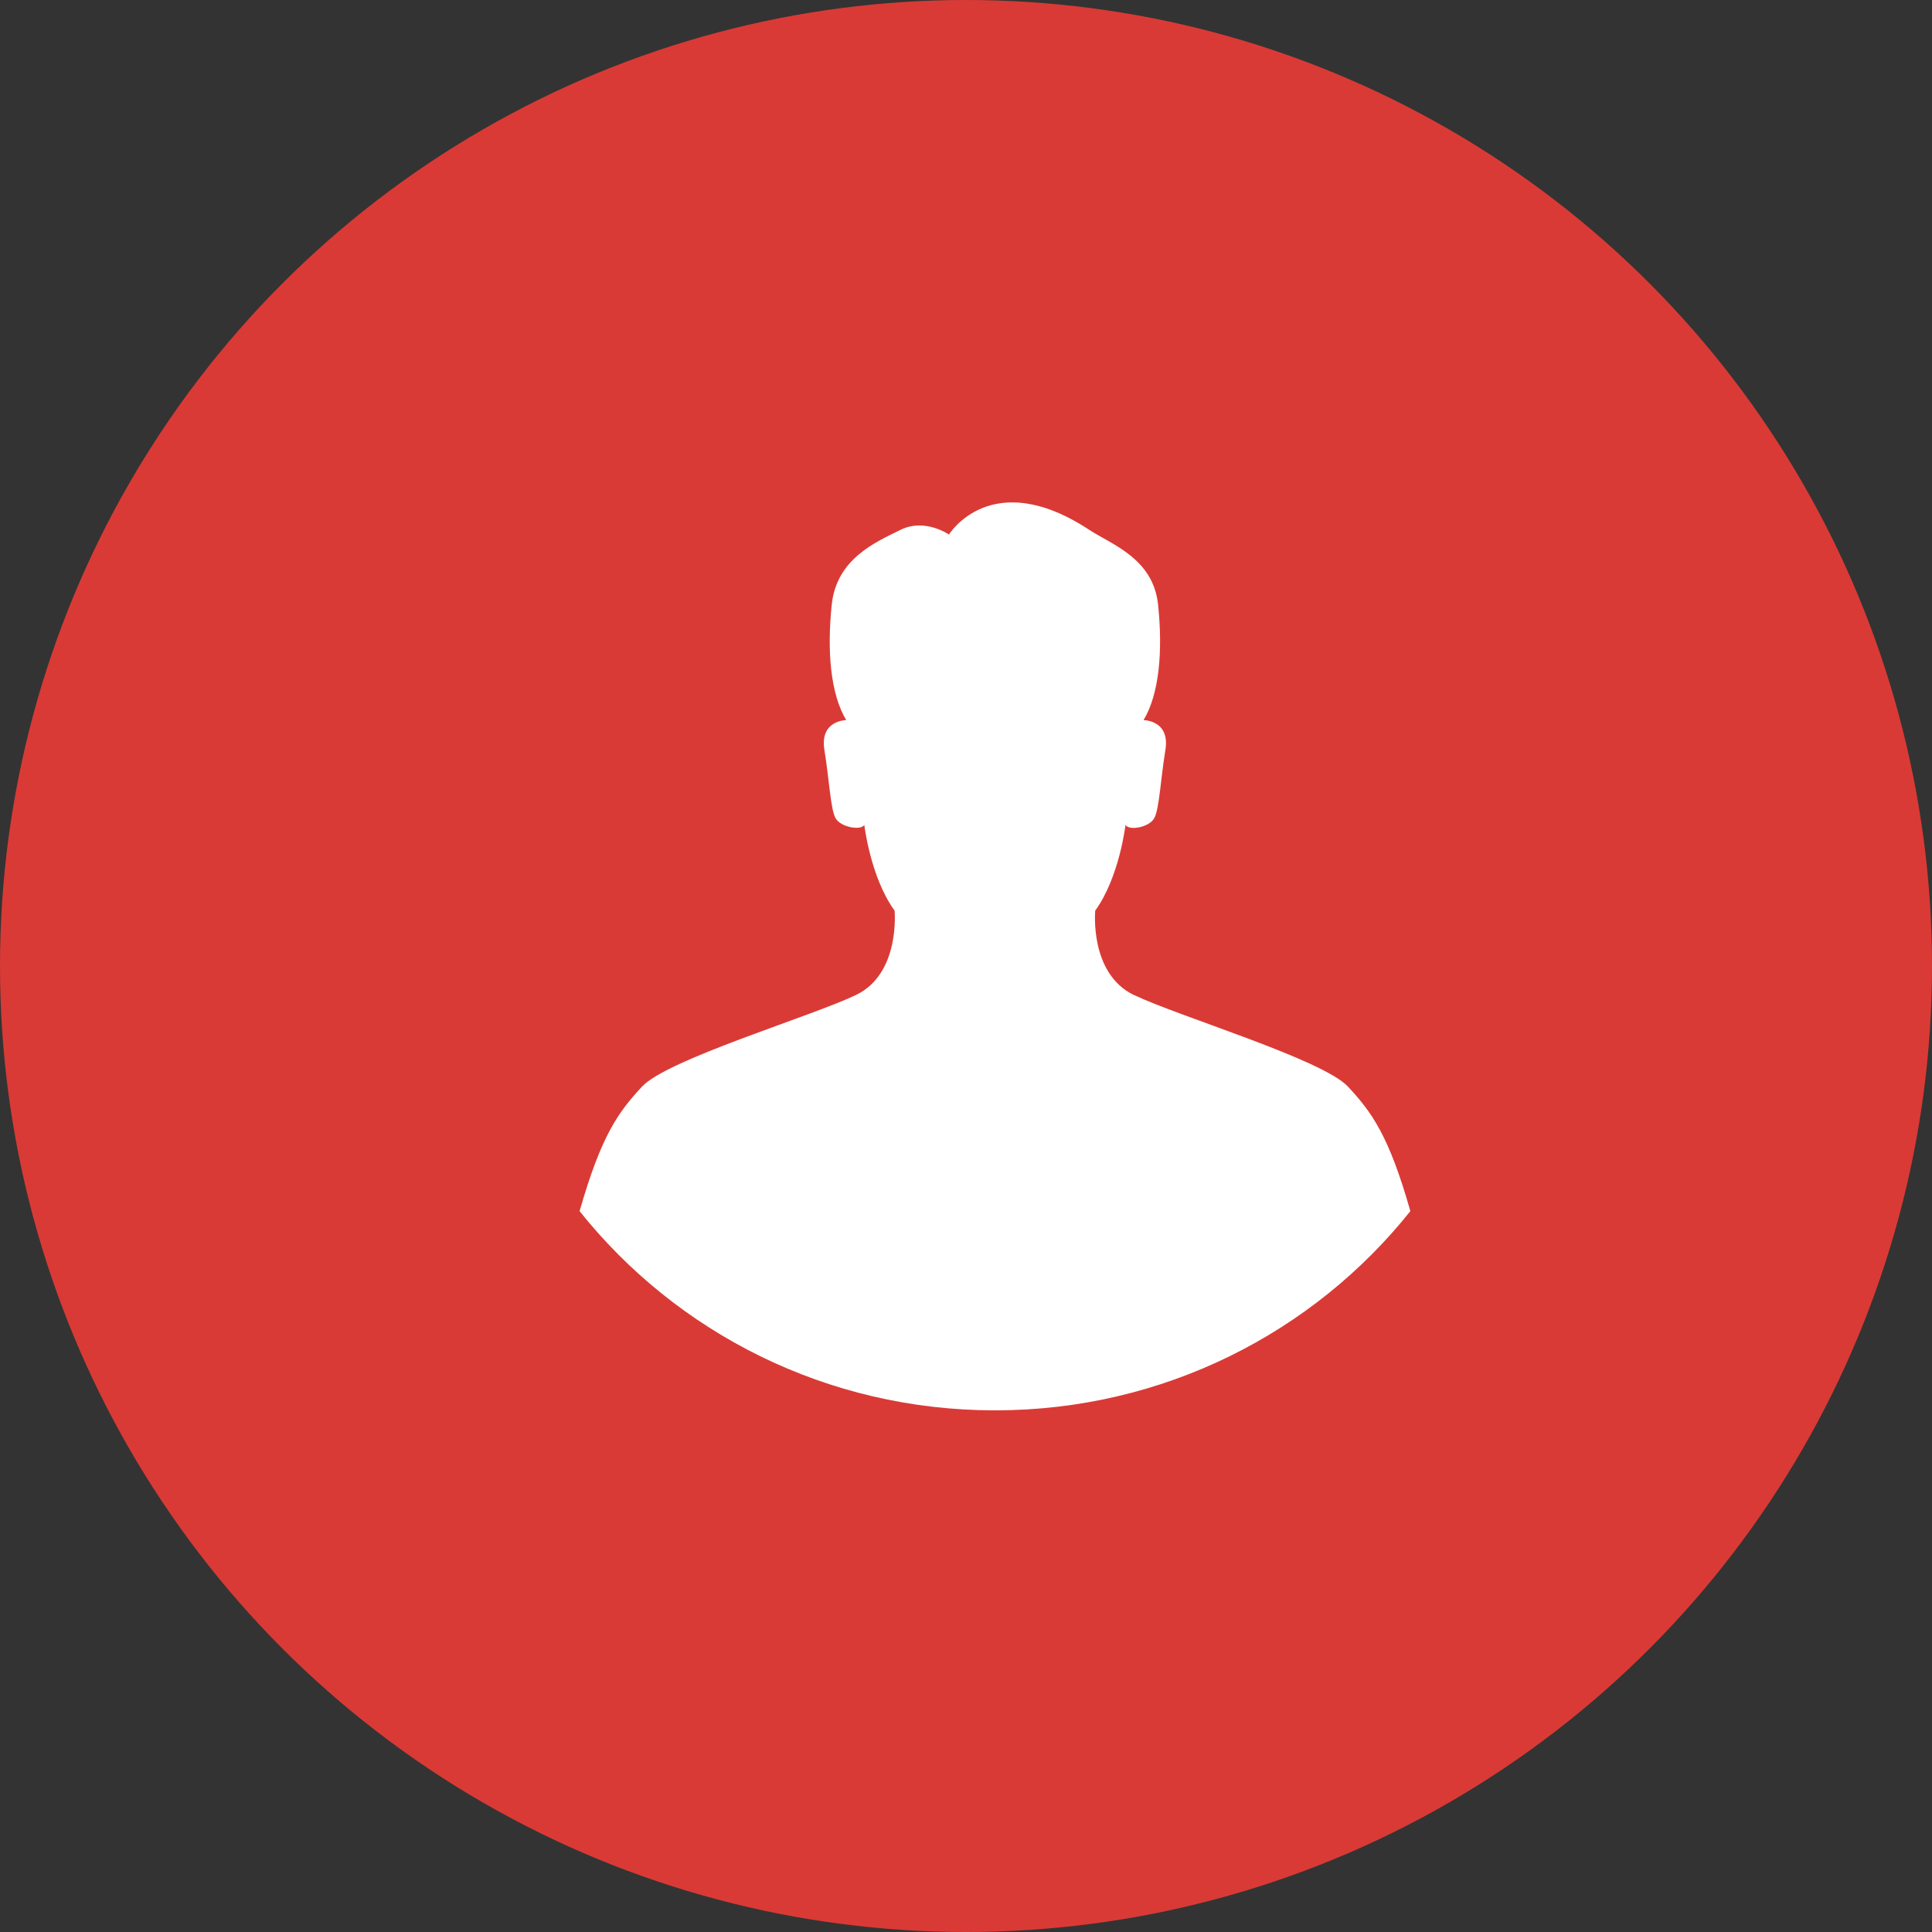
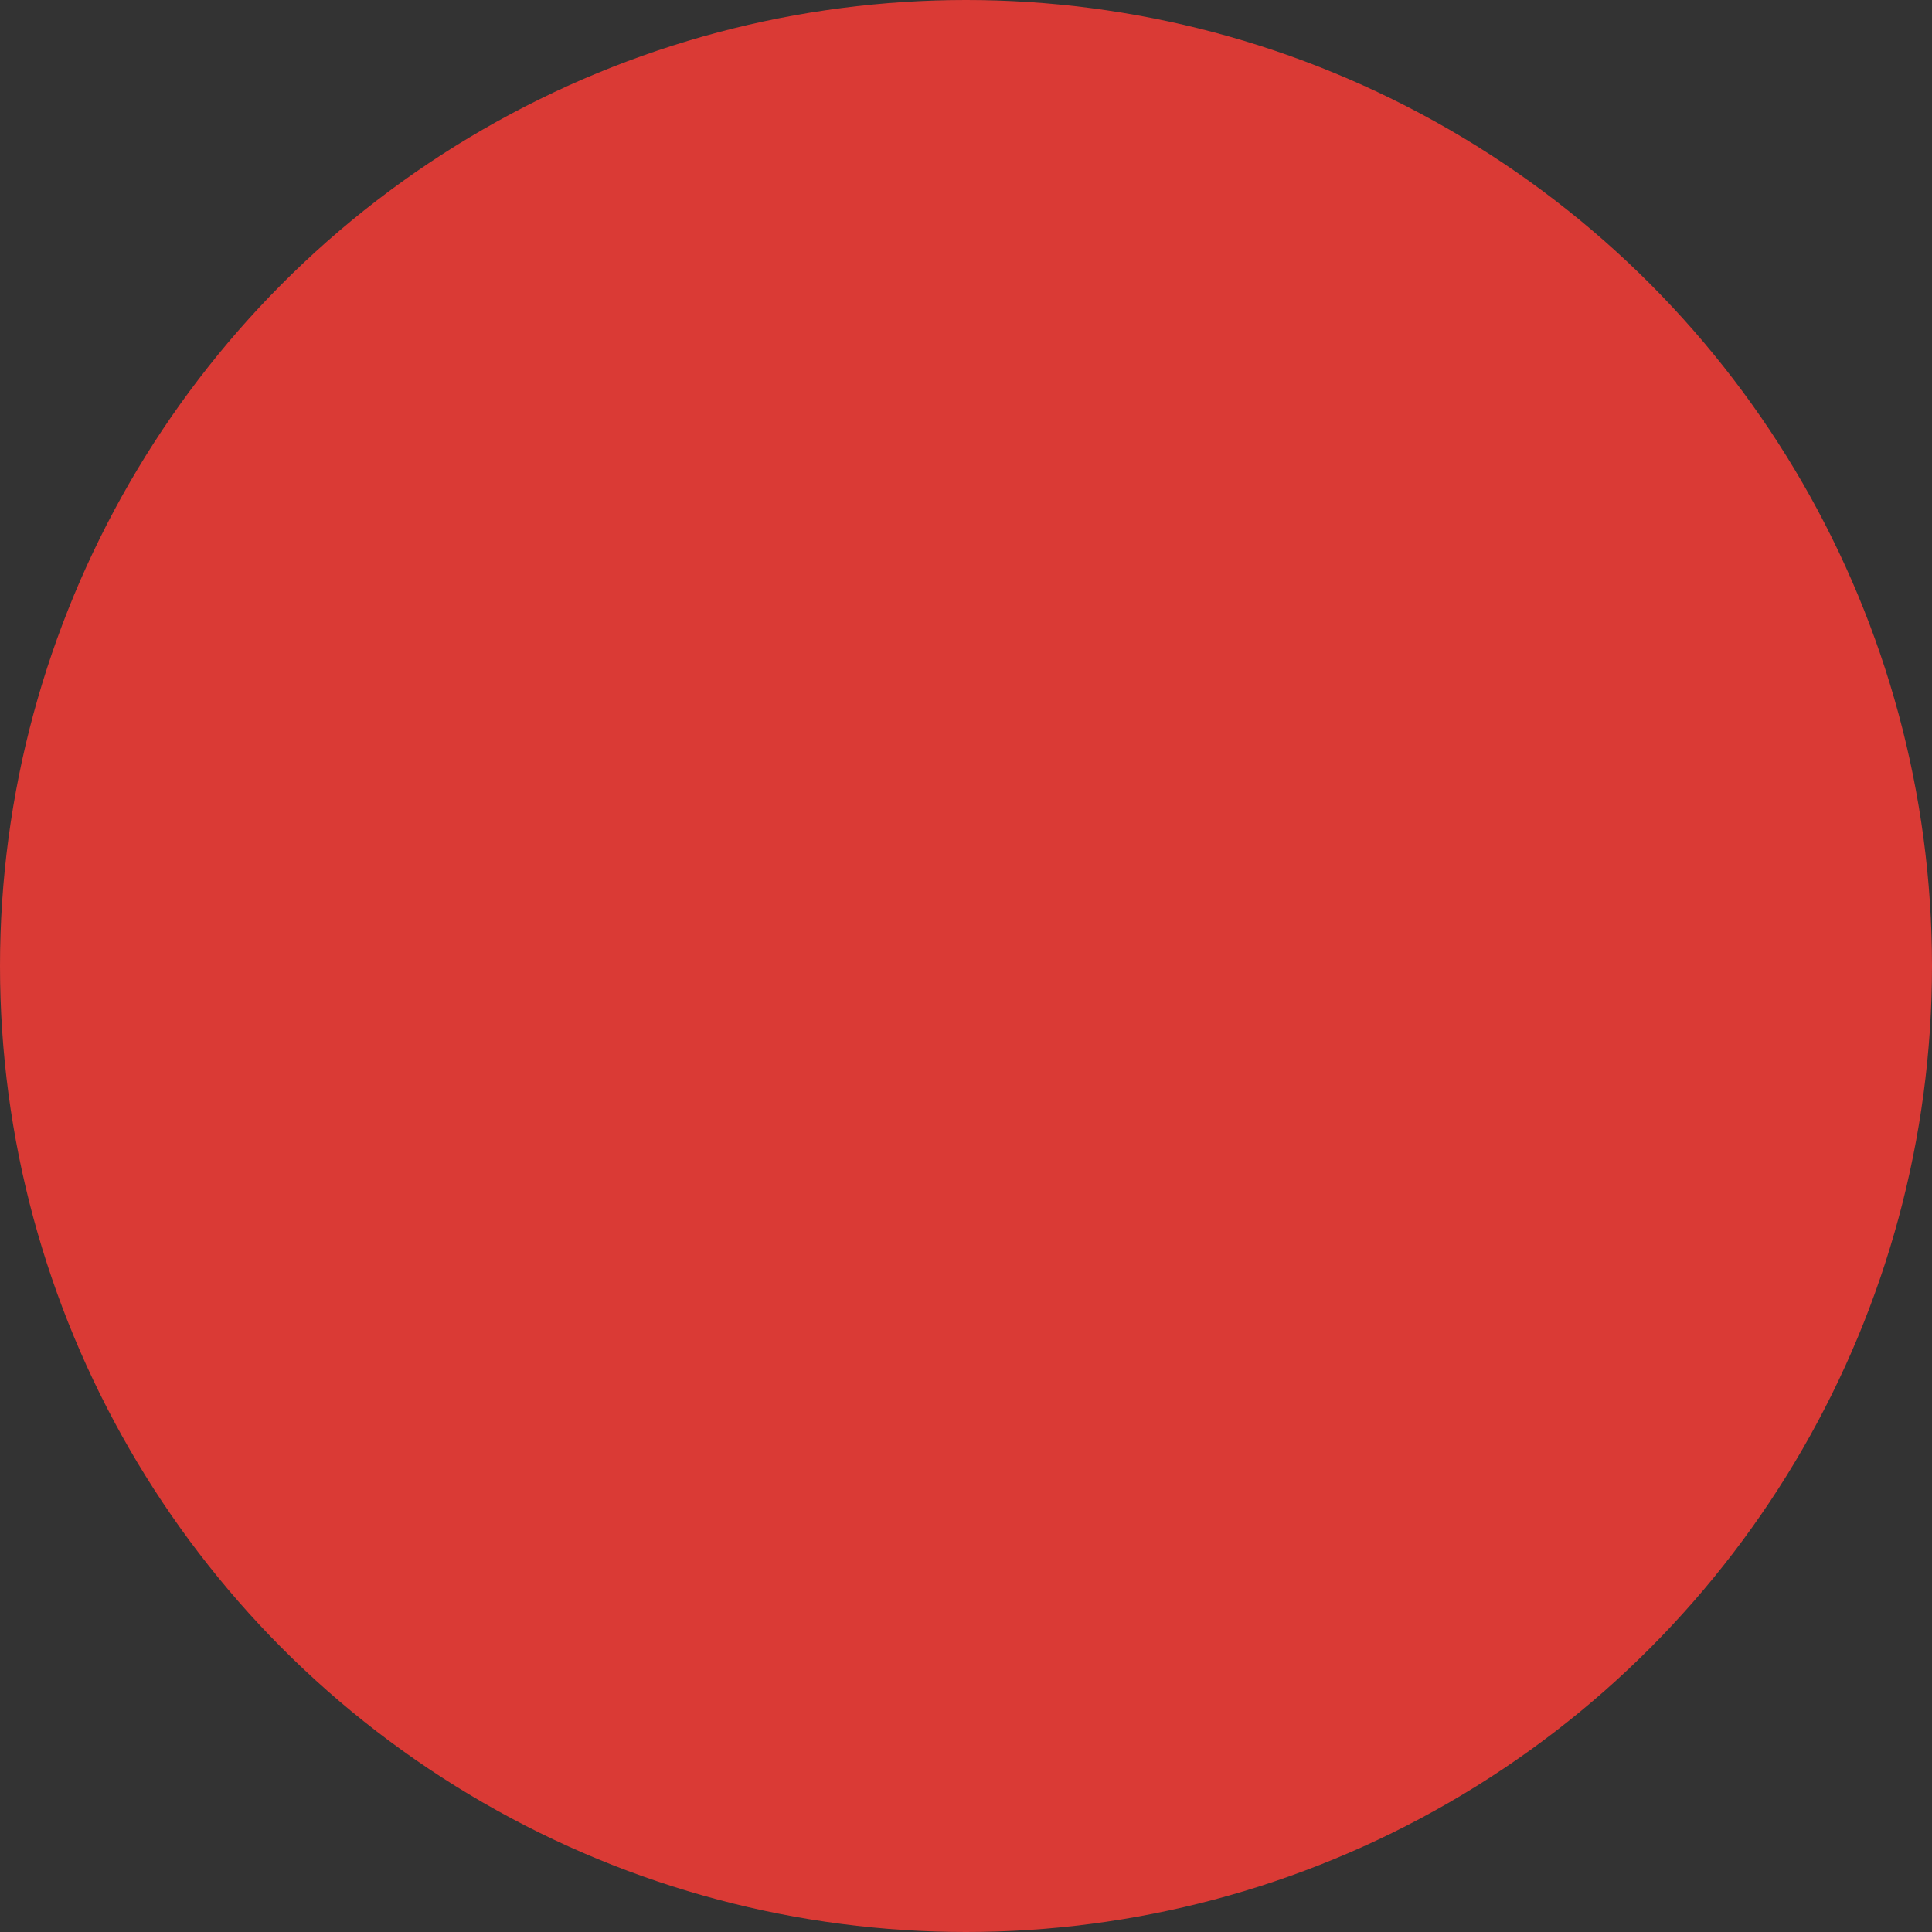
<svg xmlns="http://www.w3.org/2000/svg" width="100" height="100" viewBox="0 0 100 100" fill="none">
  <rect x="0" y="0" width="100" height="100" fill="#333333" stroke="none" />
  <circle cx="50" cy="50" r="50" fill="#DA3A35" />
-   <path d="M58.691 51.502C56.375 50.39 56.689 47.133 56.689 47.133C57.94 45.409 58.255 42.7 58.255 42.7C58.441 43.009 59.506 42.827 59.756 42.326C60.006 41.834 60.071 40.356 60.321 38.815C60.571 37.273 59.191 37.273 59.191 37.273C60.006 35.915 60.192 33.698 59.942 31.299C59.692 28.9 57.537 28.185 56.375 27.422C51.306 24.093 49.119 27.668 49.119 27.668C49.119 27.668 47.868 26.802 46.617 27.422C45.366 28.042 43.3 28.9 43.05 31.299C42.8 33.698 42.986 35.923 43.801 37.273C43.801 37.273 42.421 37.273 42.671 38.815C42.921 40.356 42.986 41.834 43.236 42.326C43.486 42.819 44.551 43.001 44.737 42.7C44.737 42.7 45.052 45.409 46.303 47.133C46.303 47.133 46.617 50.398 44.301 51.502C41.985 52.614 34.536 54.831 33.228 56.245C32.01 57.556 31.122 58.763 30 62.688C35.004 68.964 42.768 73 51.5 73C60.232 73 67.996 68.964 73 62.688C71.886 58.763 70.99 57.556 69.772 56.245C68.456 54.831 61.015 52.614 58.699 51.502H58.691Z" fill="white" />
</svg>